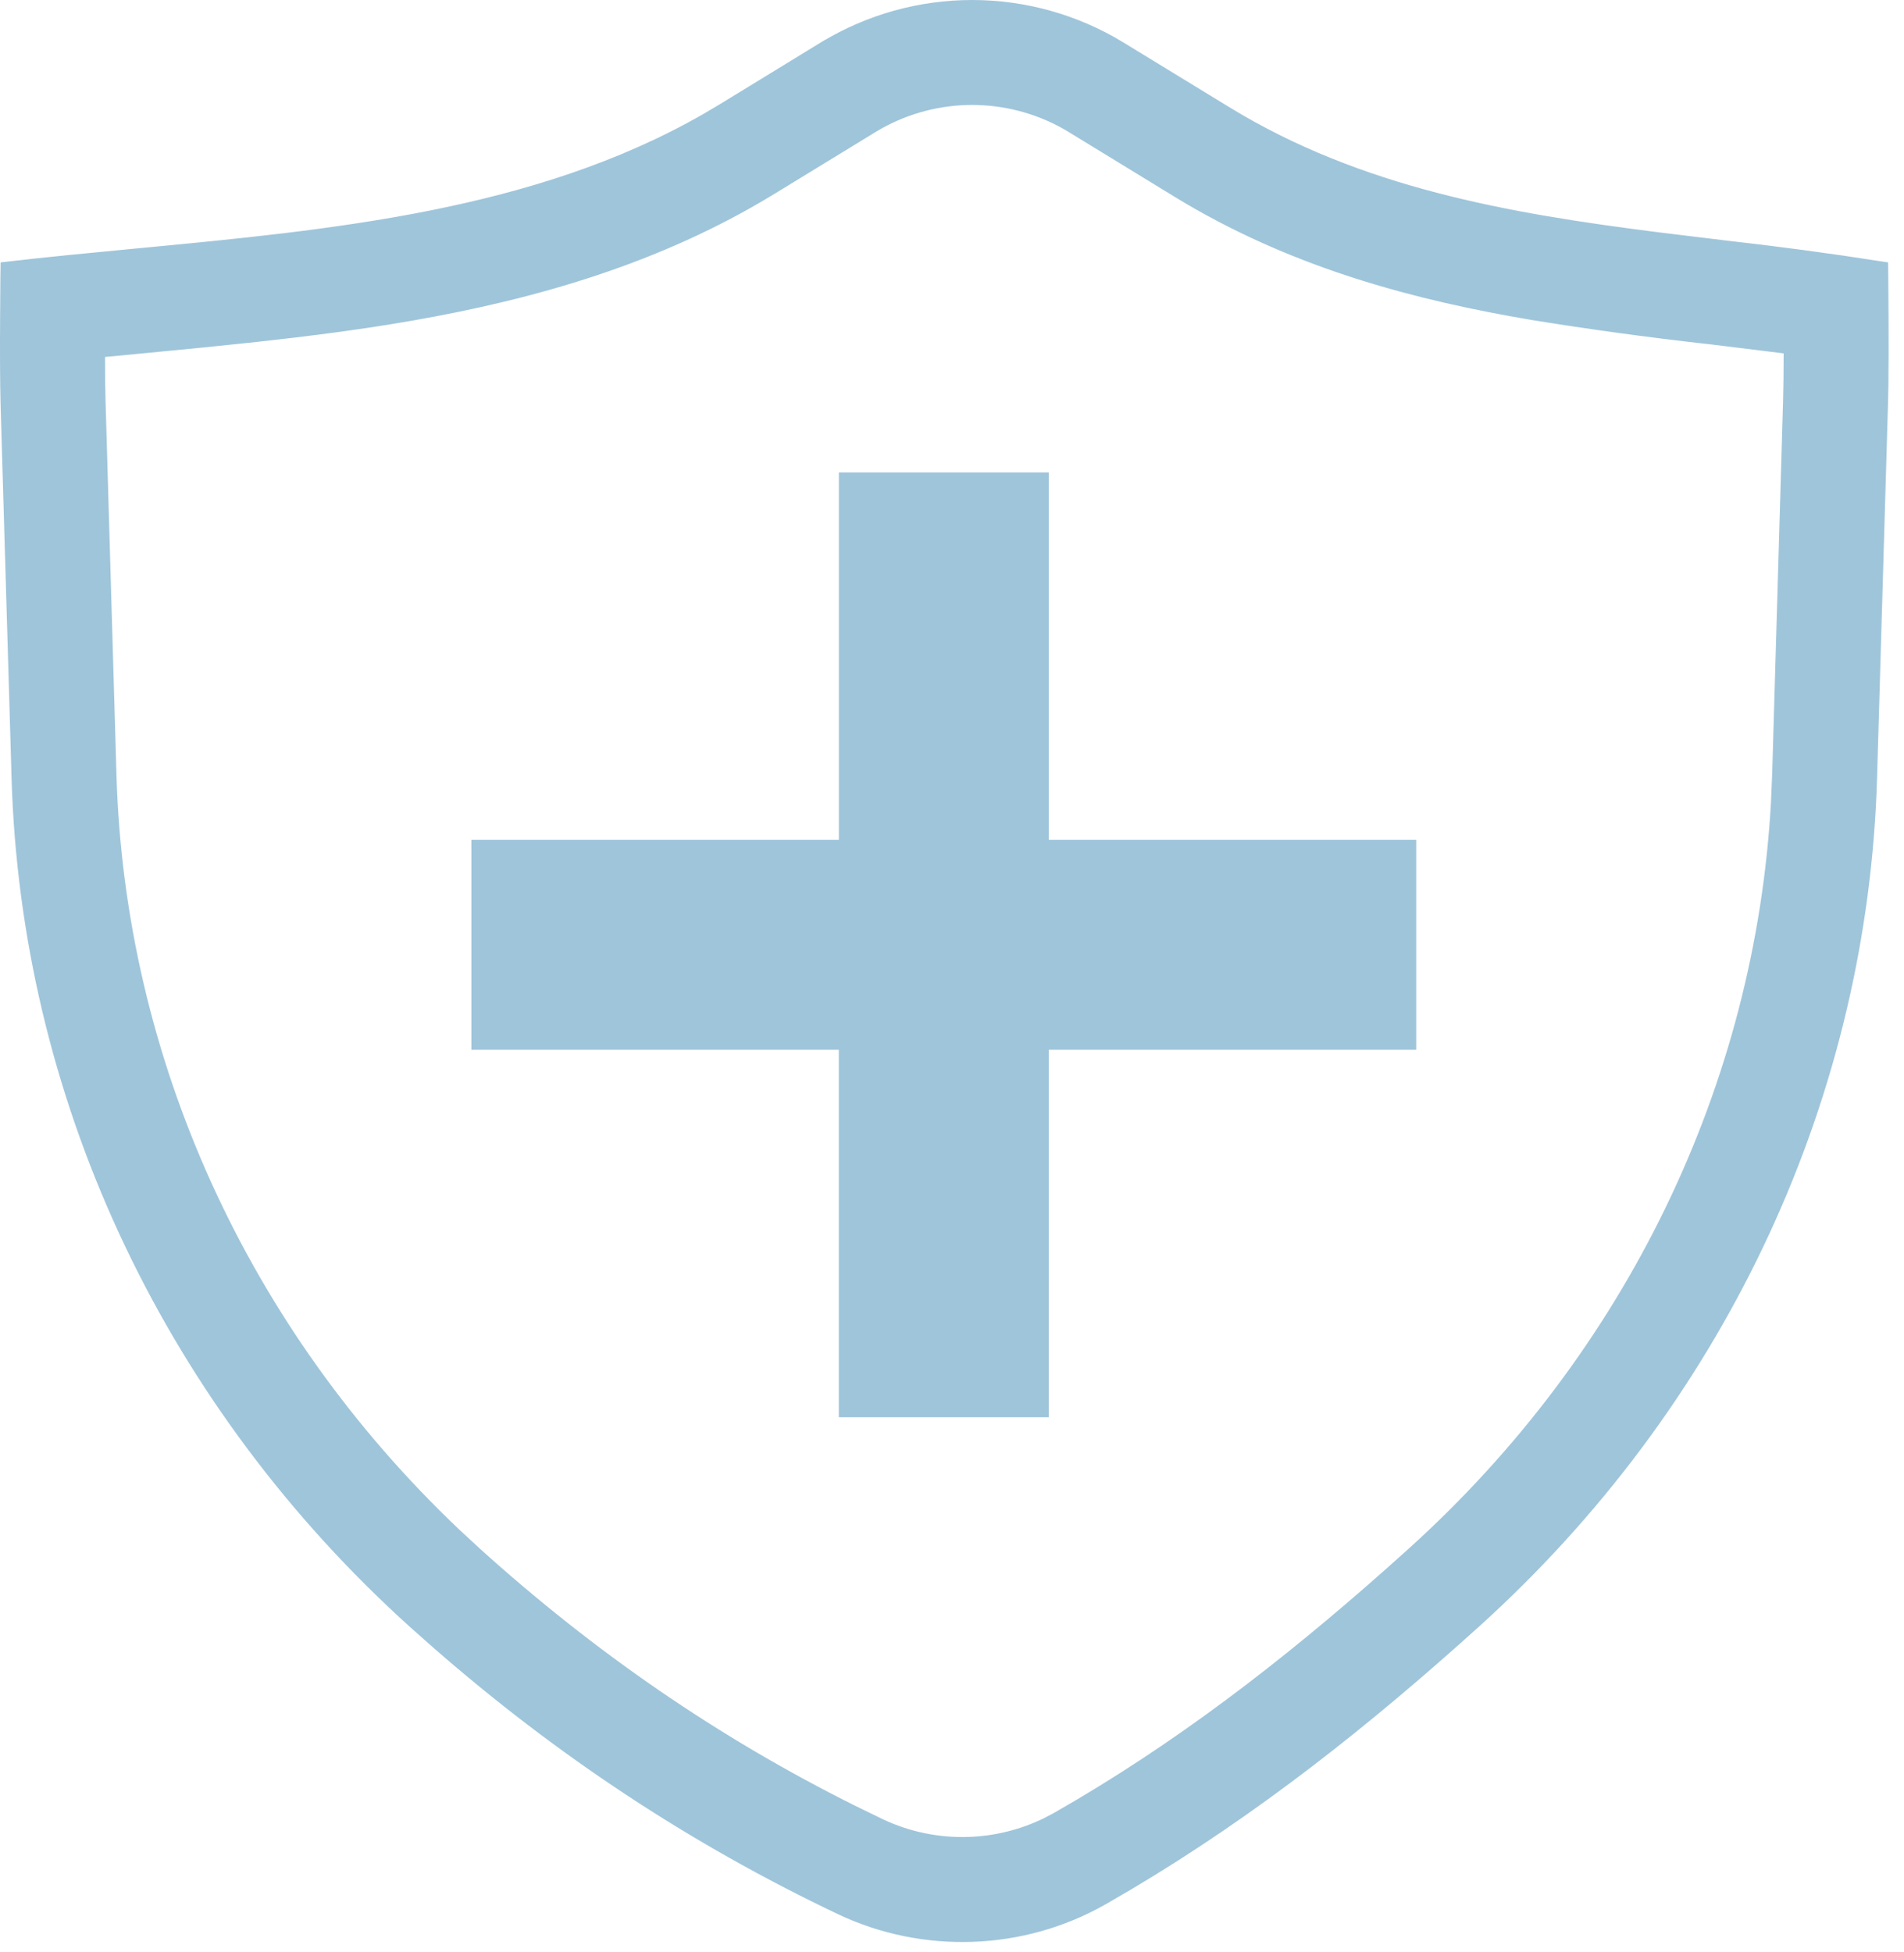
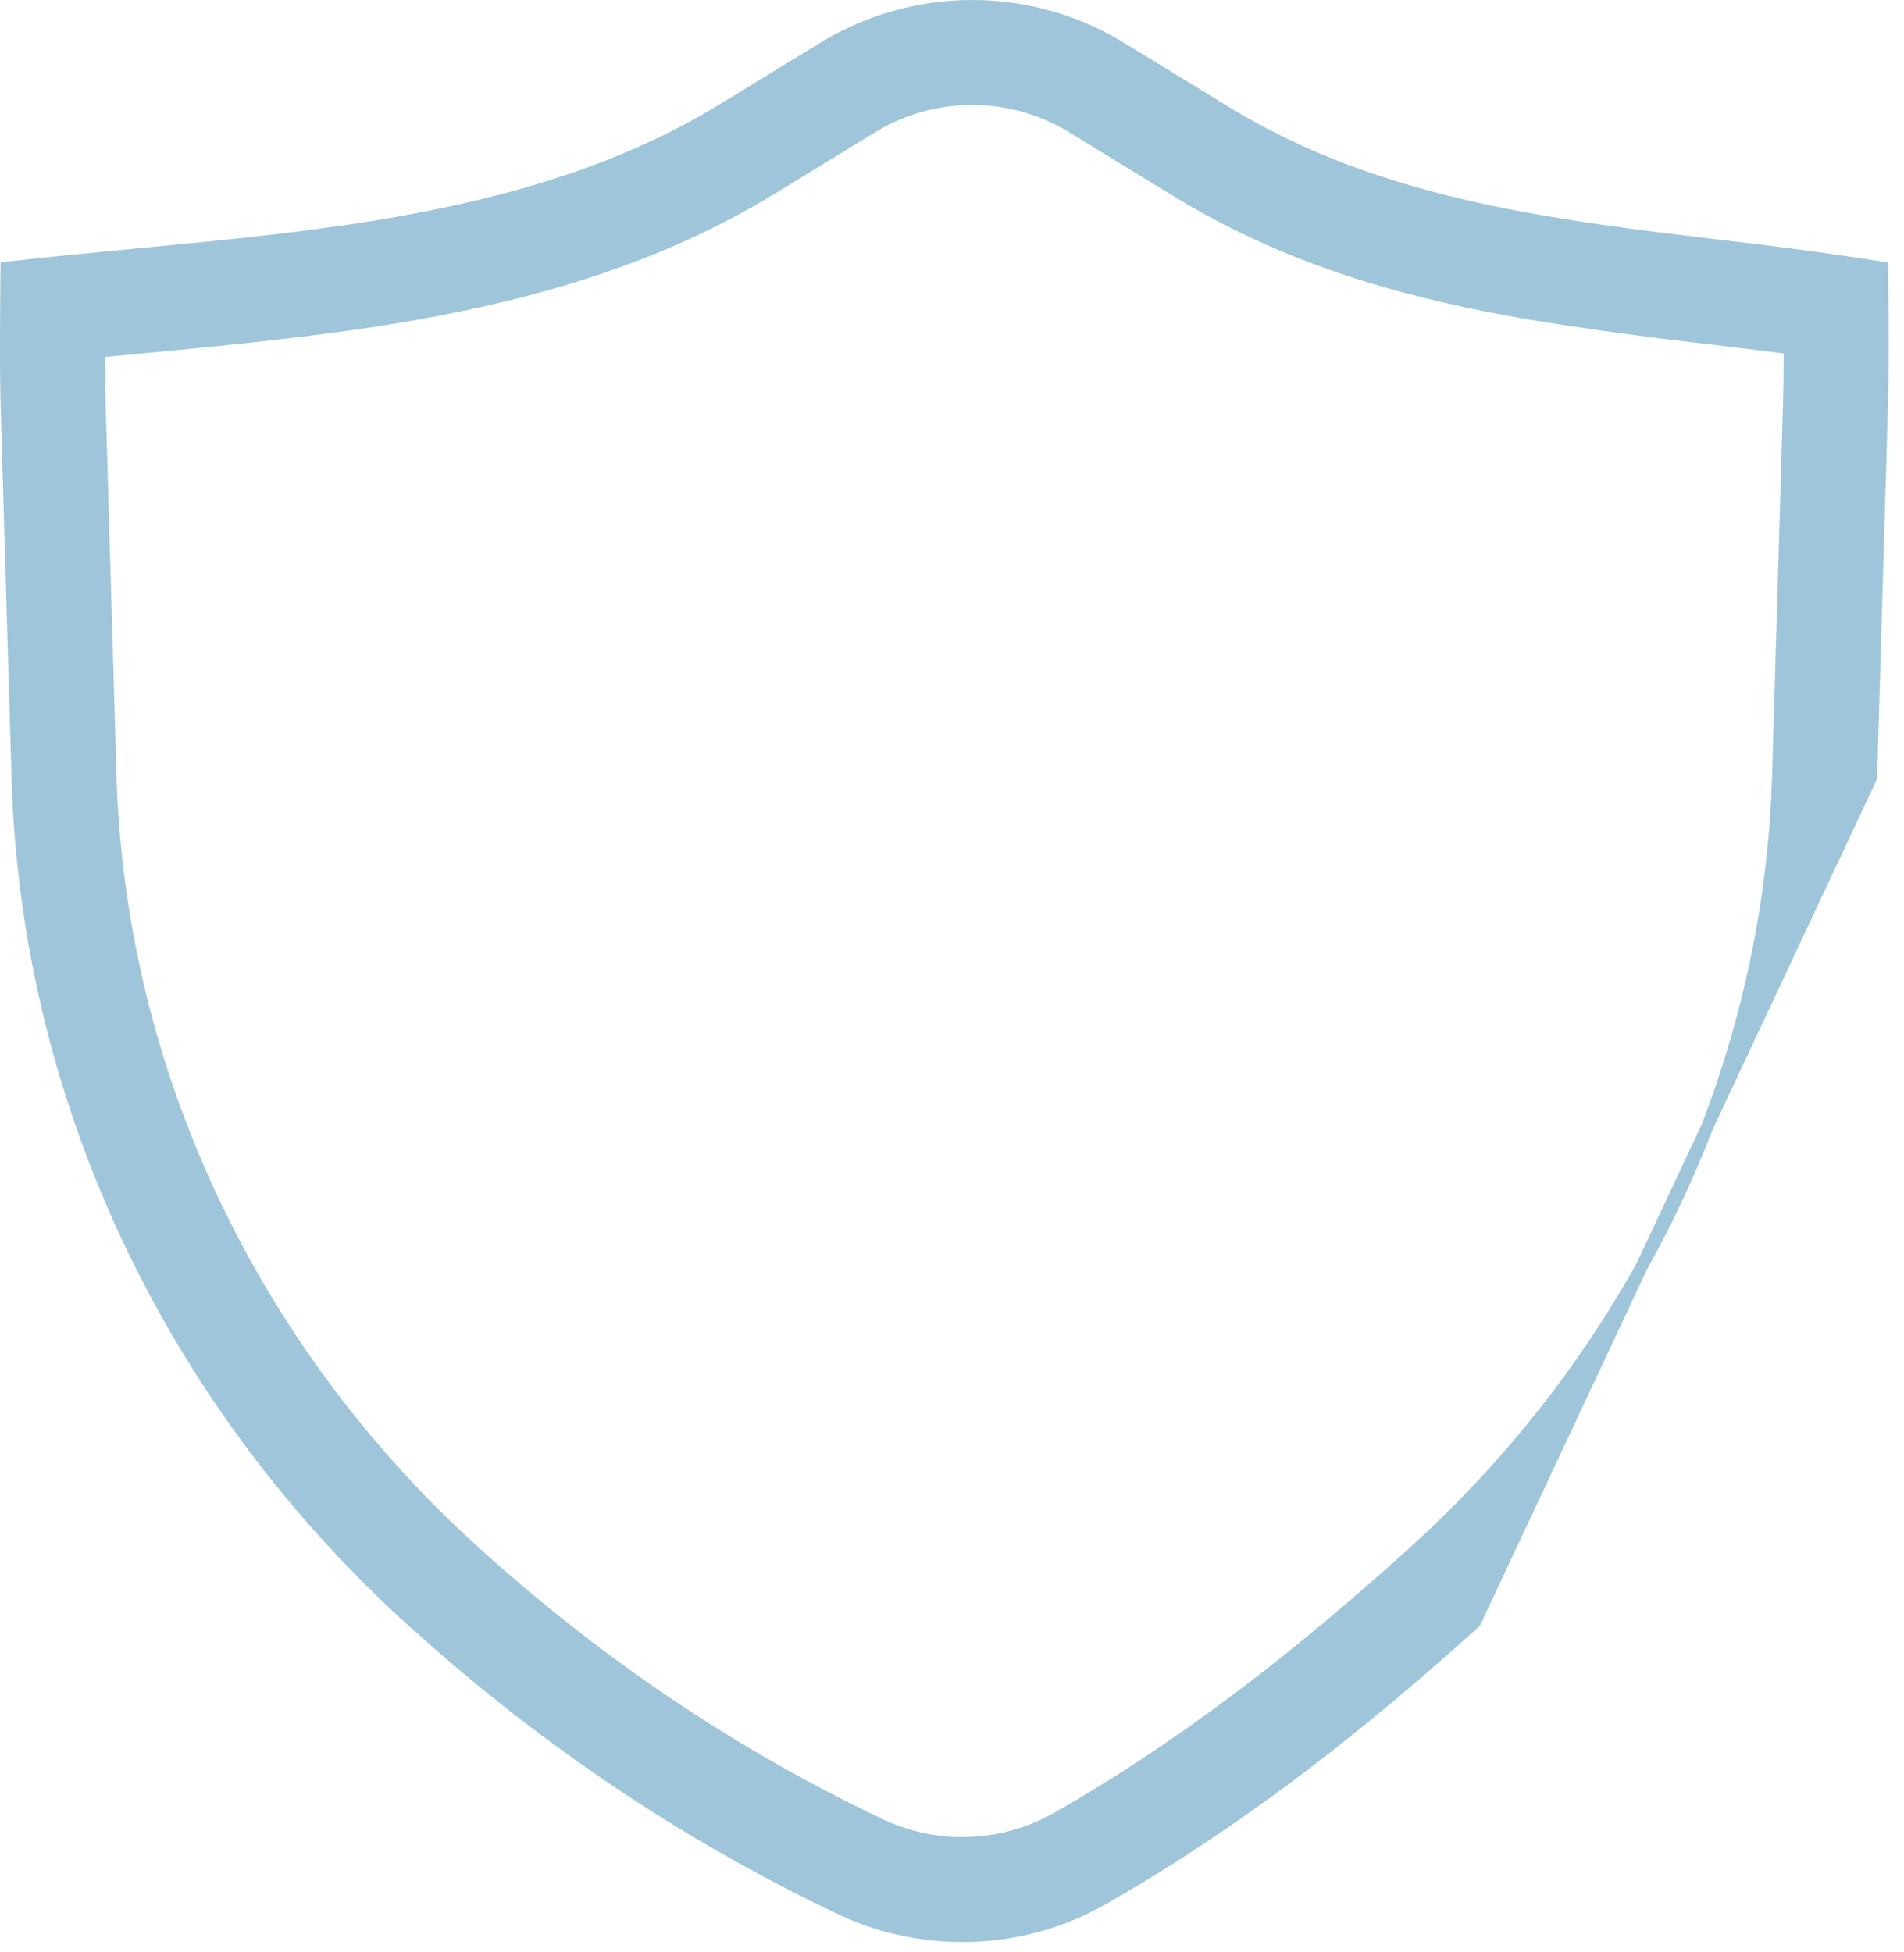
<svg xmlns="http://www.w3.org/2000/svg" width="79" height="81" viewBox="0 0 79 81" fill="none">
-   <path d="M43.267 19.852V35.097H58.512V43.308H43.267V43.558L43.265 58.553H35.054V43.308H19.809V35.097H35.056V19.852H43.267Z" fill="#9FC5DA" stroke="#9FC5DA" stroke-width="0.5" />
-   <path d="M40.336 0.25C42.492 0.25 44.607 0.84 46.452 1.956V1.957L50.889 4.668C56.38 8.026 62.539 9.096 68.757 9.883L71.424 10.208L71.426 10.209C73.654 10.458 75.876 10.756 78.092 11.102C78.093 11.213 78.095 11.363 78.097 11.543C78.101 11.945 78.105 12.501 78.108 13.112C78.113 14.031 78.113 15.076 78.103 15.921L78.088 16.686L77.633 32.261C77.251 45.339 71.521 57.753 61.669 66.874L61.196 67.307C56.698 71.369 52.059 75.059 46.808 78.179L45.749 78.795C42.434 80.686 38.33 80.835 34.871 79.193H34.87C28.71 76.264 23.209 72.598 18.167 68.196L17.165 67.307C7.183 58.291 1.302 45.94 0.751 32.883L0.729 32.261L0.273 16.736C0.247 15.822 0.247 14.362 0.254 13.128C0.257 12.511 0.262 11.952 0.266 11.547C0.267 11.369 0.269 11.221 0.271 11.11C1.123 11.011 1.984 10.92 2.85 10.833L5.688 10.558C13.804 9.787 22.252 8.988 29.293 4.955L29.97 4.555H29.971L34.217 1.956L34.218 1.957C36.063 0.84 38.179 0.25 40.336 0.25ZM74.256 14.441L74.037 14.414L70.922 14.03H70.919L70.802 14.018C68.387 13.746 65.979 13.416 63.58 13.028H63.581C58.861 12.229 53.947 10.946 49.324 8.227L48.878 7.959L44.441 5.245L44.44 5.244L44.206 5.108C43.024 4.451 41.692 4.105 40.336 4.104C38.98 4.104 37.648 4.451 36.466 5.108L36.231 5.244L36.23 5.245L31.98 7.844C27.281 10.714 22.119 12.173 17.077 13.055L16.071 13.224C13.579 13.624 10.942 13.917 8.36 14.174L5.806 14.422L4.334 14.562L4.107 14.583V14.81C4.107 15.159 4.109 15.495 4.112 15.803L4.129 16.626L4.582 32.148C4.928 43.968 10.031 55.242 18.88 63.642L19.748 64.445C24.485 68.721 29.624 72.283 35.37 75.147L36.527 75.71L36.528 75.711C37.68 76.253 38.944 76.512 40.216 76.466C41.329 76.426 42.419 76.153 43.417 75.668L43.84 75.447L43.841 75.446C48.873 72.577 53.343 69.131 57.735 65.231L58.613 64.445C67.703 56.233 73.079 45.075 73.731 33.291L73.779 32.148L74.234 16.575V16.574C74.248 16.084 74.256 15.395 74.256 14.662V14.441Z" fill="#9FC5DA" stroke="#9FC5DA" stroke-width="0.5" />
+   <path d="M40.336 0.25C42.492 0.25 44.607 0.84 46.452 1.956V1.957L50.889 4.668C56.38 8.026 62.539 9.096 68.757 9.883L71.424 10.208L71.426 10.209C73.654 10.458 75.876 10.756 78.092 11.102C78.093 11.213 78.095 11.363 78.097 11.543C78.101 11.945 78.105 12.501 78.108 13.112C78.113 14.031 78.113 15.076 78.103 15.921L78.088 16.686L77.633 32.261L61.196 67.307C56.698 71.369 52.059 75.059 46.808 78.179L45.749 78.795C42.434 80.686 38.33 80.835 34.871 79.193H34.87C28.71 76.264 23.209 72.598 18.167 68.196L17.165 67.307C7.183 58.291 1.302 45.94 0.751 32.883L0.729 32.261L0.273 16.736C0.247 15.822 0.247 14.362 0.254 13.128C0.257 12.511 0.262 11.952 0.266 11.547C0.267 11.369 0.269 11.221 0.271 11.11C1.123 11.011 1.984 10.92 2.85 10.833L5.688 10.558C13.804 9.787 22.252 8.988 29.293 4.955L29.97 4.555H29.971L34.217 1.956L34.218 1.957C36.063 0.84 38.179 0.25 40.336 0.25ZM74.256 14.441L74.037 14.414L70.922 14.03H70.919L70.802 14.018C68.387 13.746 65.979 13.416 63.58 13.028H63.581C58.861 12.229 53.947 10.946 49.324 8.227L48.878 7.959L44.441 5.245L44.44 5.244L44.206 5.108C43.024 4.451 41.692 4.105 40.336 4.104C38.98 4.104 37.648 4.451 36.466 5.108L36.231 5.244L36.23 5.245L31.98 7.844C27.281 10.714 22.119 12.173 17.077 13.055L16.071 13.224C13.579 13.624 10.942 13.917 8.36 14.174L5.806 14.422L4.334 14.562L4.107 14.583V14.81C4.107 15.159 4.109 15.495 4.112 15.803L4.129 16.626L4.582 32.148C4.928 43.968 10.031 55.242 18.88 63.642L19.748 64.445C24.485 68.721 29.624 72.283 35.37 75.147L36.527 75.71L36.528 75.711C37.68 76.253 38.944 76.512 40.216 76.466C41.329 76.426 42.419 76.153 43.417 75.668L43.84 75.447L43.841 75.446C48.873 72.577 53.343 69.131 57.735 65.231L58.613 64.445C67.703 56.233 73.079 45.075 73.731 33.291L73.779 32.148L74.234 16.575V16.574C74.248 16.084 74.256 15.395 74.256 14.662V14.441Z" fill="#9FC5DA" stroke="#9FC5DA" stroke-width="0.5" />
</svg>